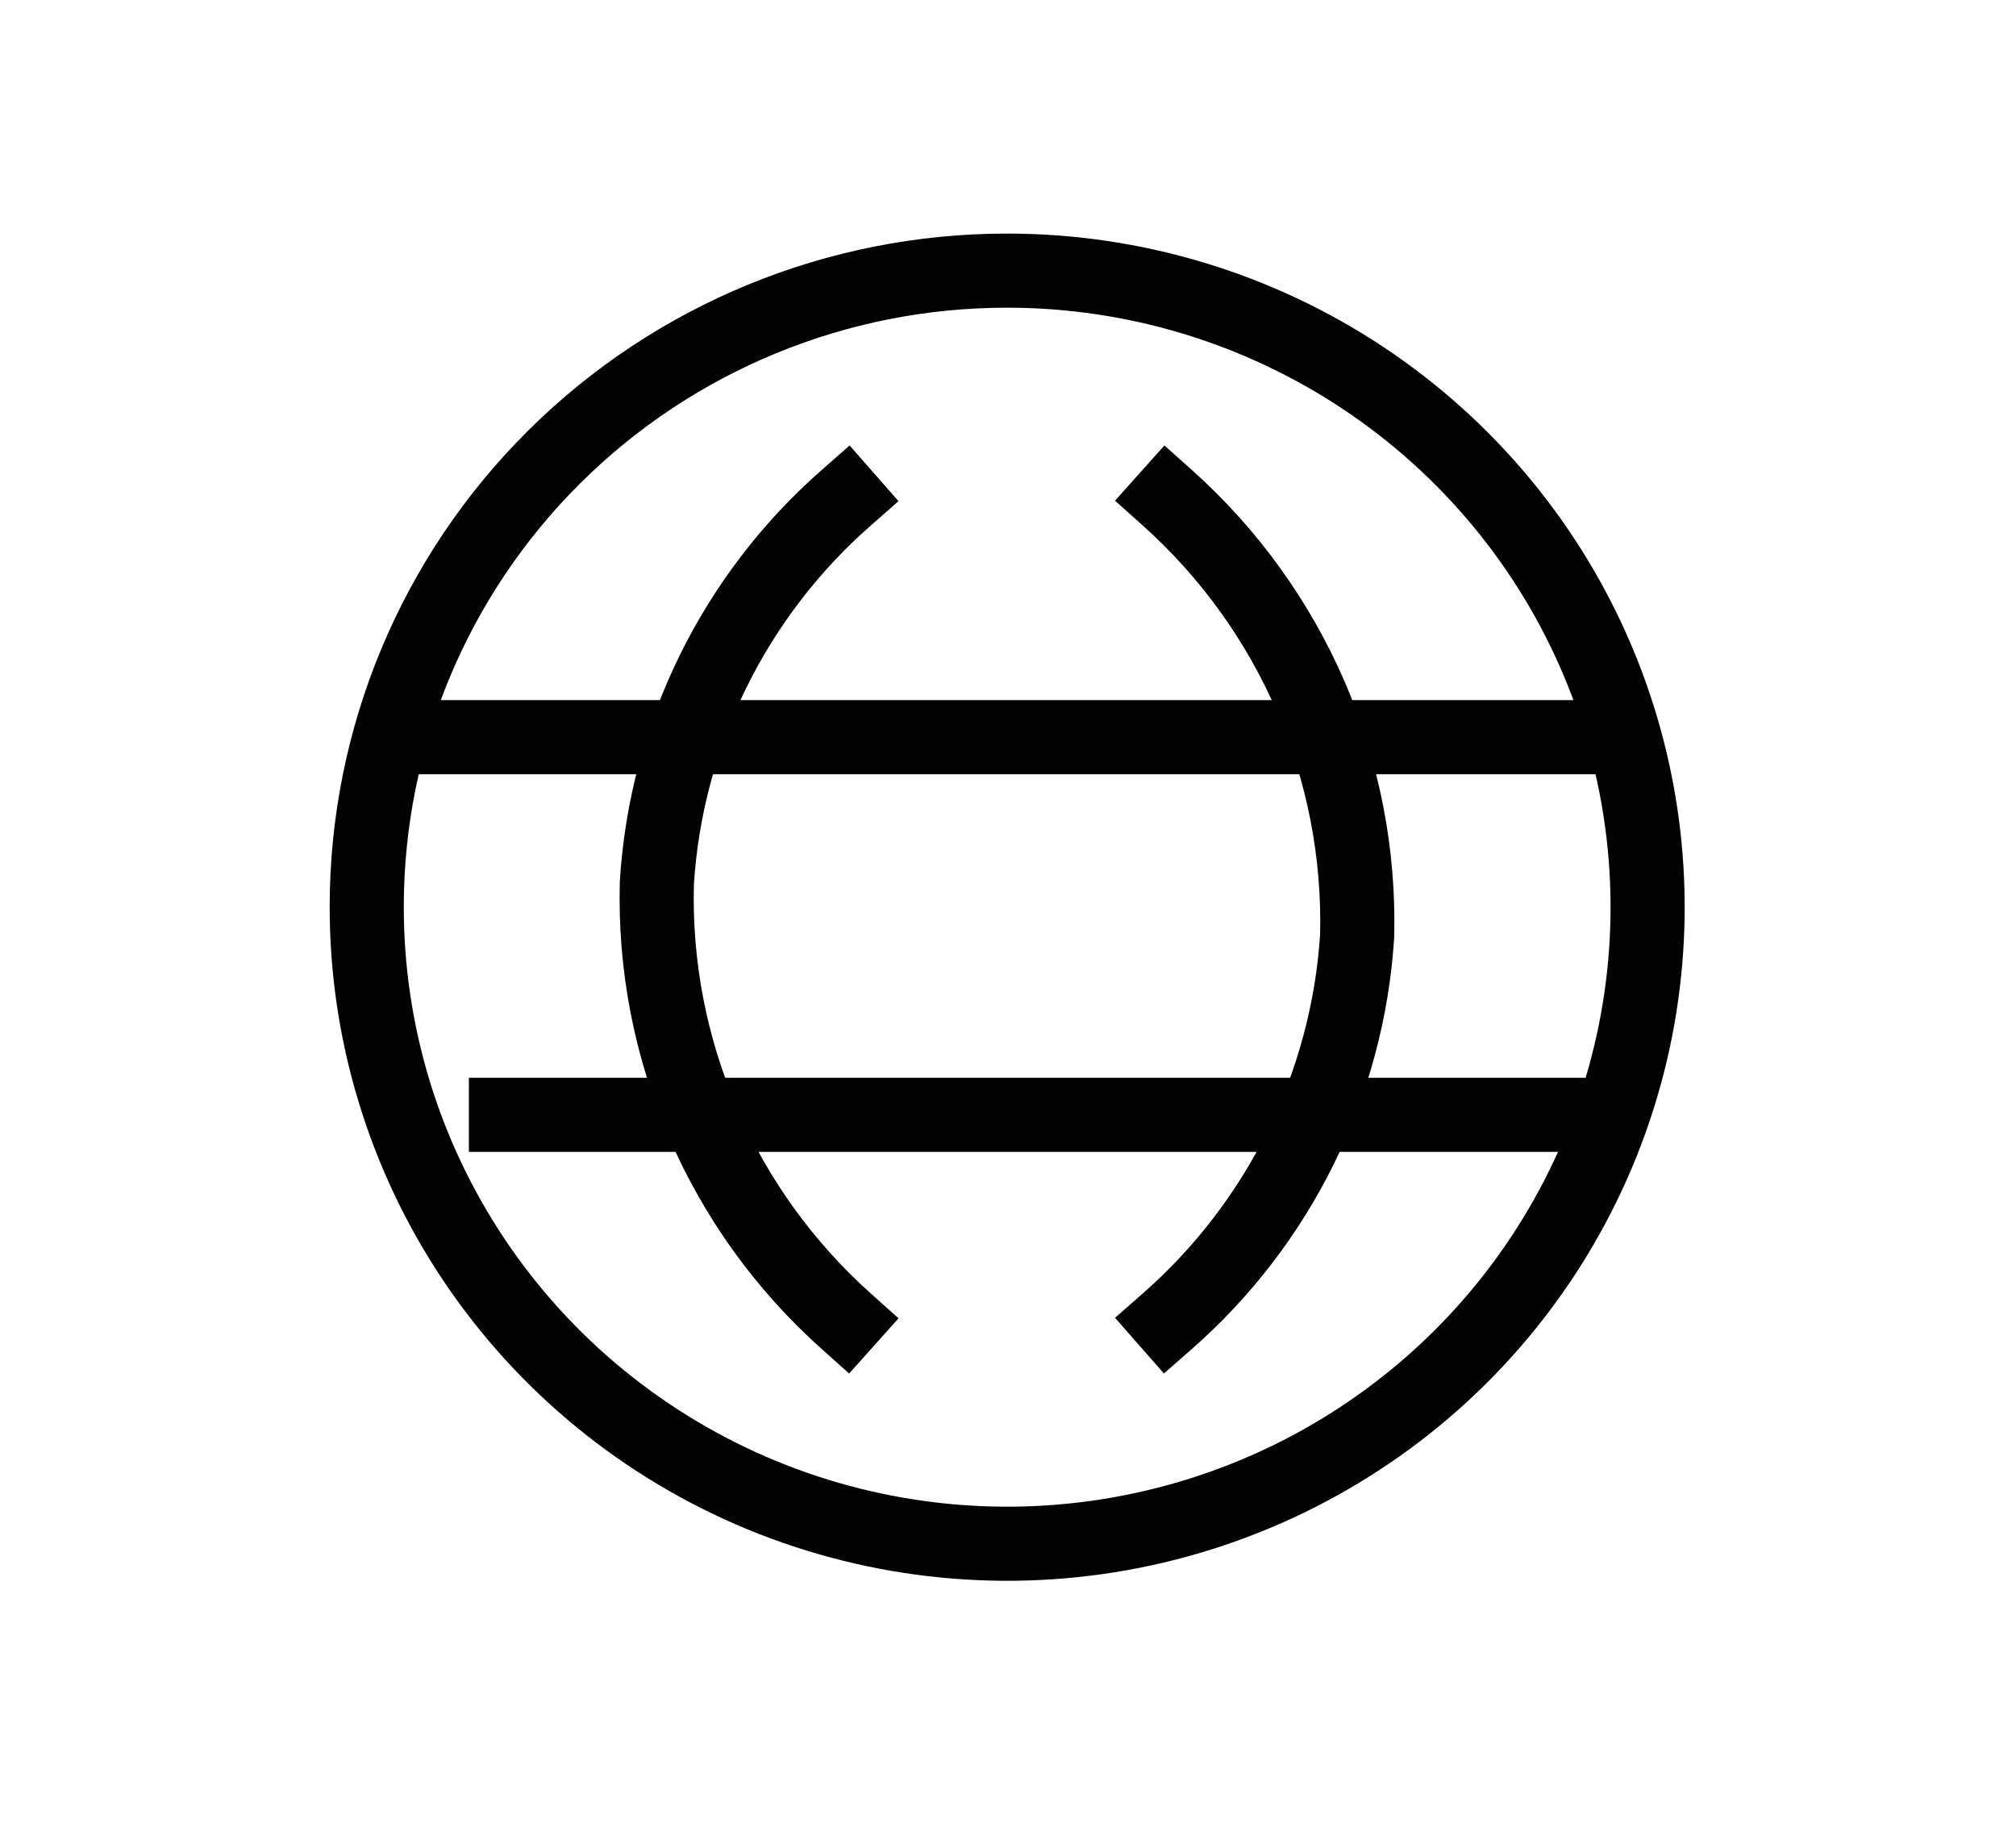
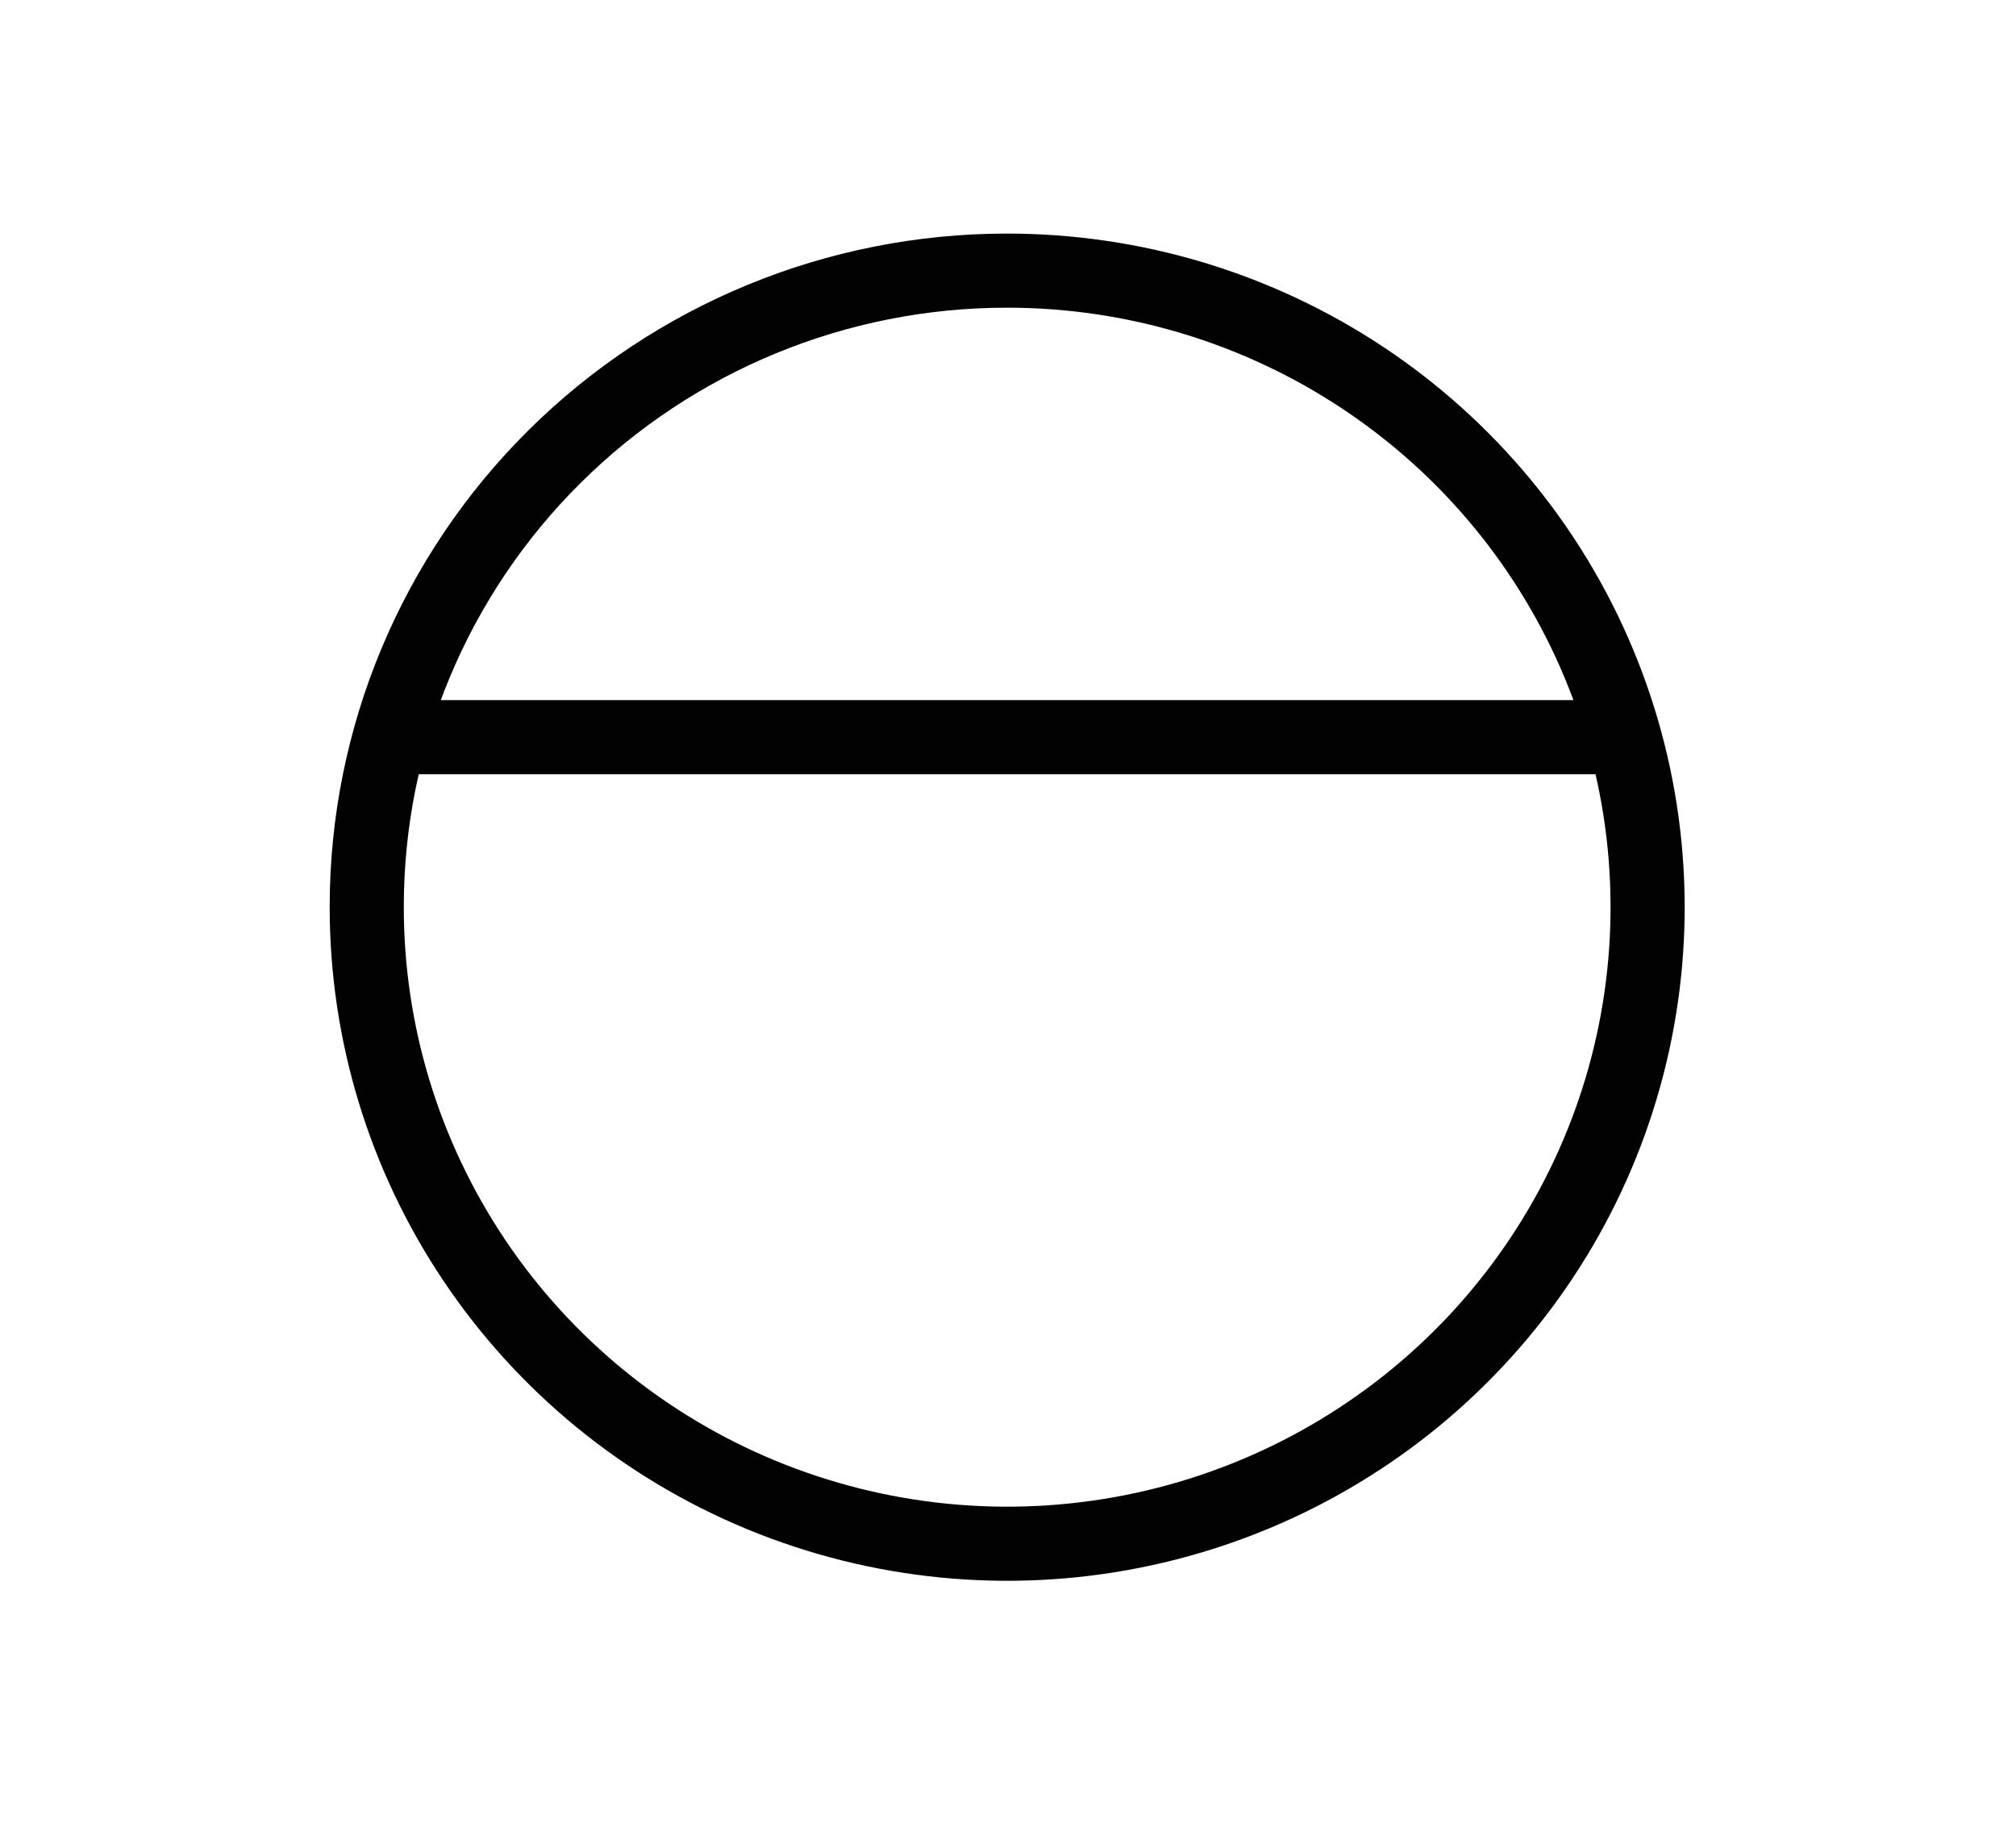
<svg xmlns="http://www.w3.org/2000/svg" width="128" height="116" viewBox="0 0 128 116" fill="none">
  <path d="M23.285 57.554C23.273 65.552 25.65 73.374 30.112 80.029C34.575 86.684 40.924 91.874 48.355 94.941C55.785 98.008 63.965 98.815 71.857 97.259C79.749 95.703 87 91.855 92.691 86.201C98.383 80.548 102.259 73.343 103.829 65.498C105.399 57.654 104.593 49.522 101.513 42.133C98.433 34.744 93.217 28.43 86.525 23.989C79.833 19.548 71.966 17.181 63.92 17.186C53.148 17.186 42.816 21.438 35.196 29.008C27.576 36.578 23.292 46.845 23.285 57.554Z" stroke="#020203" stroke-width="4.706" stroke-linecap="square" stroke-linejoin="bevel" />
-   <path d="M74.117 83.9C81.231 77.656 85.565 68.863 86.167 59.448C86.301 54.218 85.293 49.021 83.213 44.215C81.133 39.41 78.029 35.109 74.117 31.61" stroke="#020203" stroke-width="4.706" stroke-linecap="square" stroke-linejoin="bevel" />
-   <path d="M53.728 31.61C50.207 34.701 47.333 38.451 45.27 42.647C43.207 46.842 41.996 51.4 41.706 56.061C41.563 61.29 42.564 66.487 44.64 71.294C46.716 76.1 49.816 80.401 53.728 83.9" stroke="#020203" stroke-width="4.706" stroke-linecap="square" stroke-linejoin="bevel" />
  <path d="M26.556 46.811H100.819" stroke="#020203" stroke-width="4.706" stroke-linecap="square" stroke-linejoin="bevel" />
-   <path d="M32.123 70.794H100.819" stroke="#020203" stroke-width="4.706" stroke-linecap="square" stroke-linejoin="bevel" />
</svg>